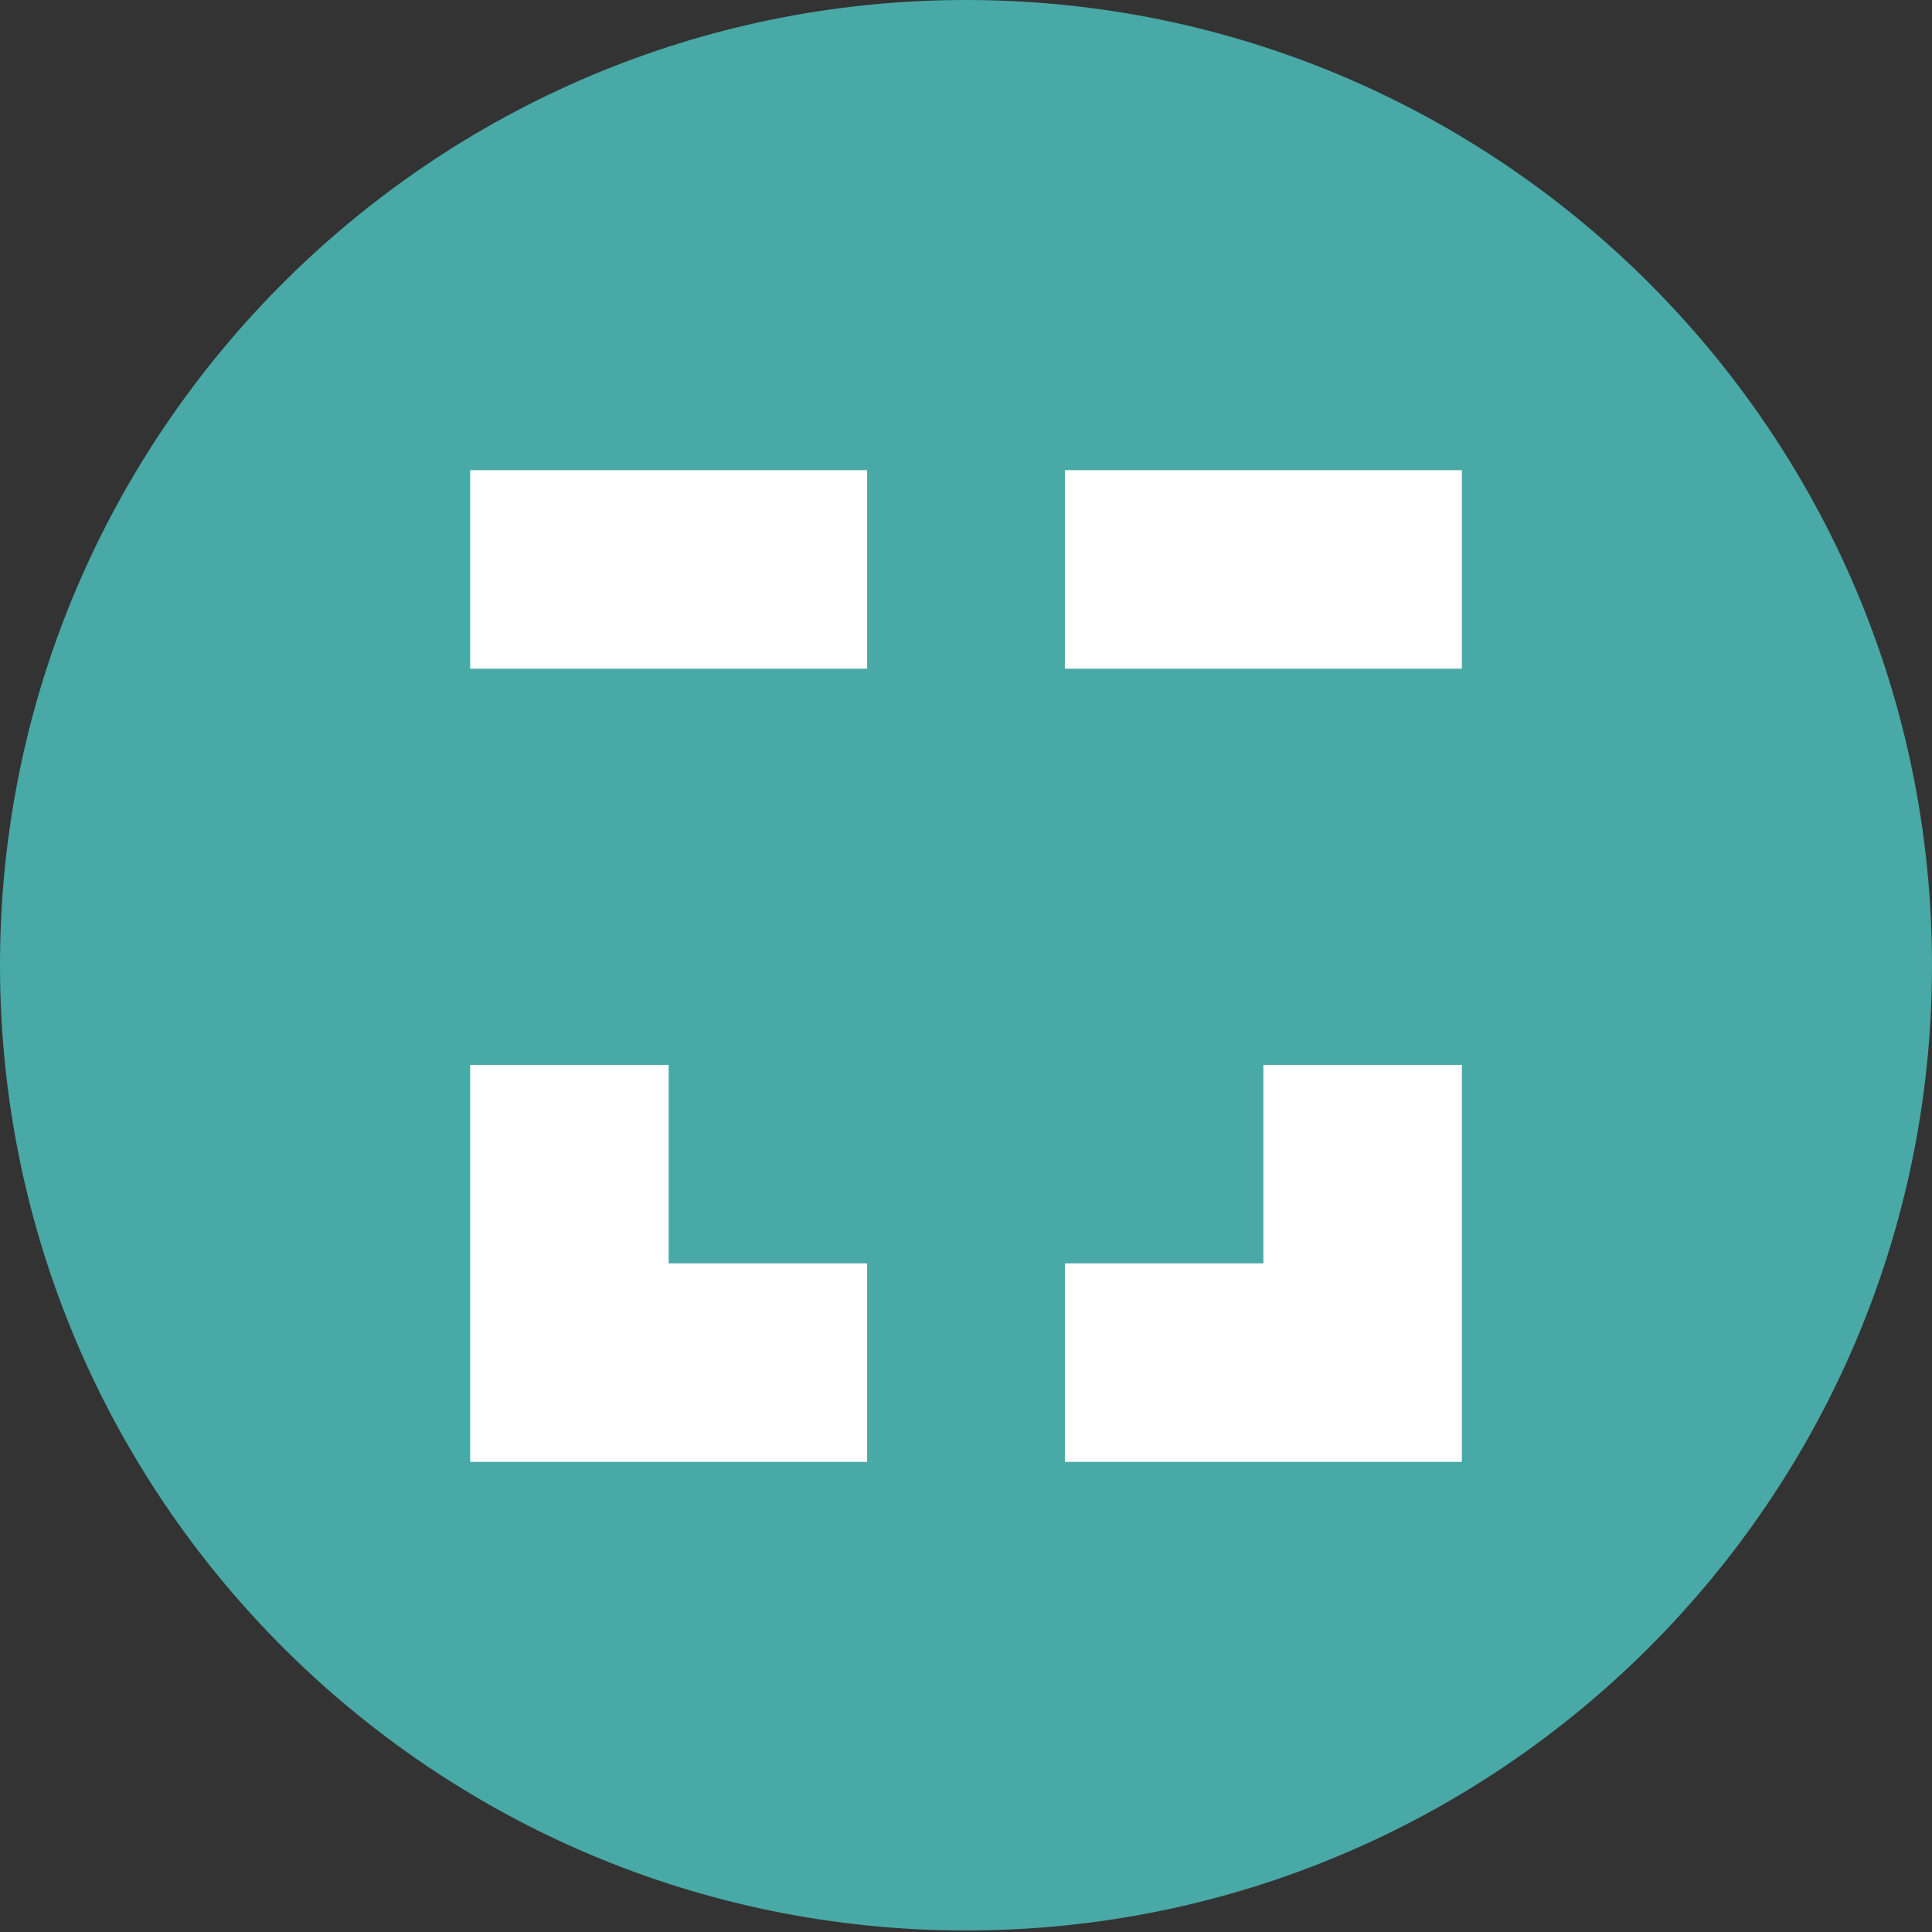
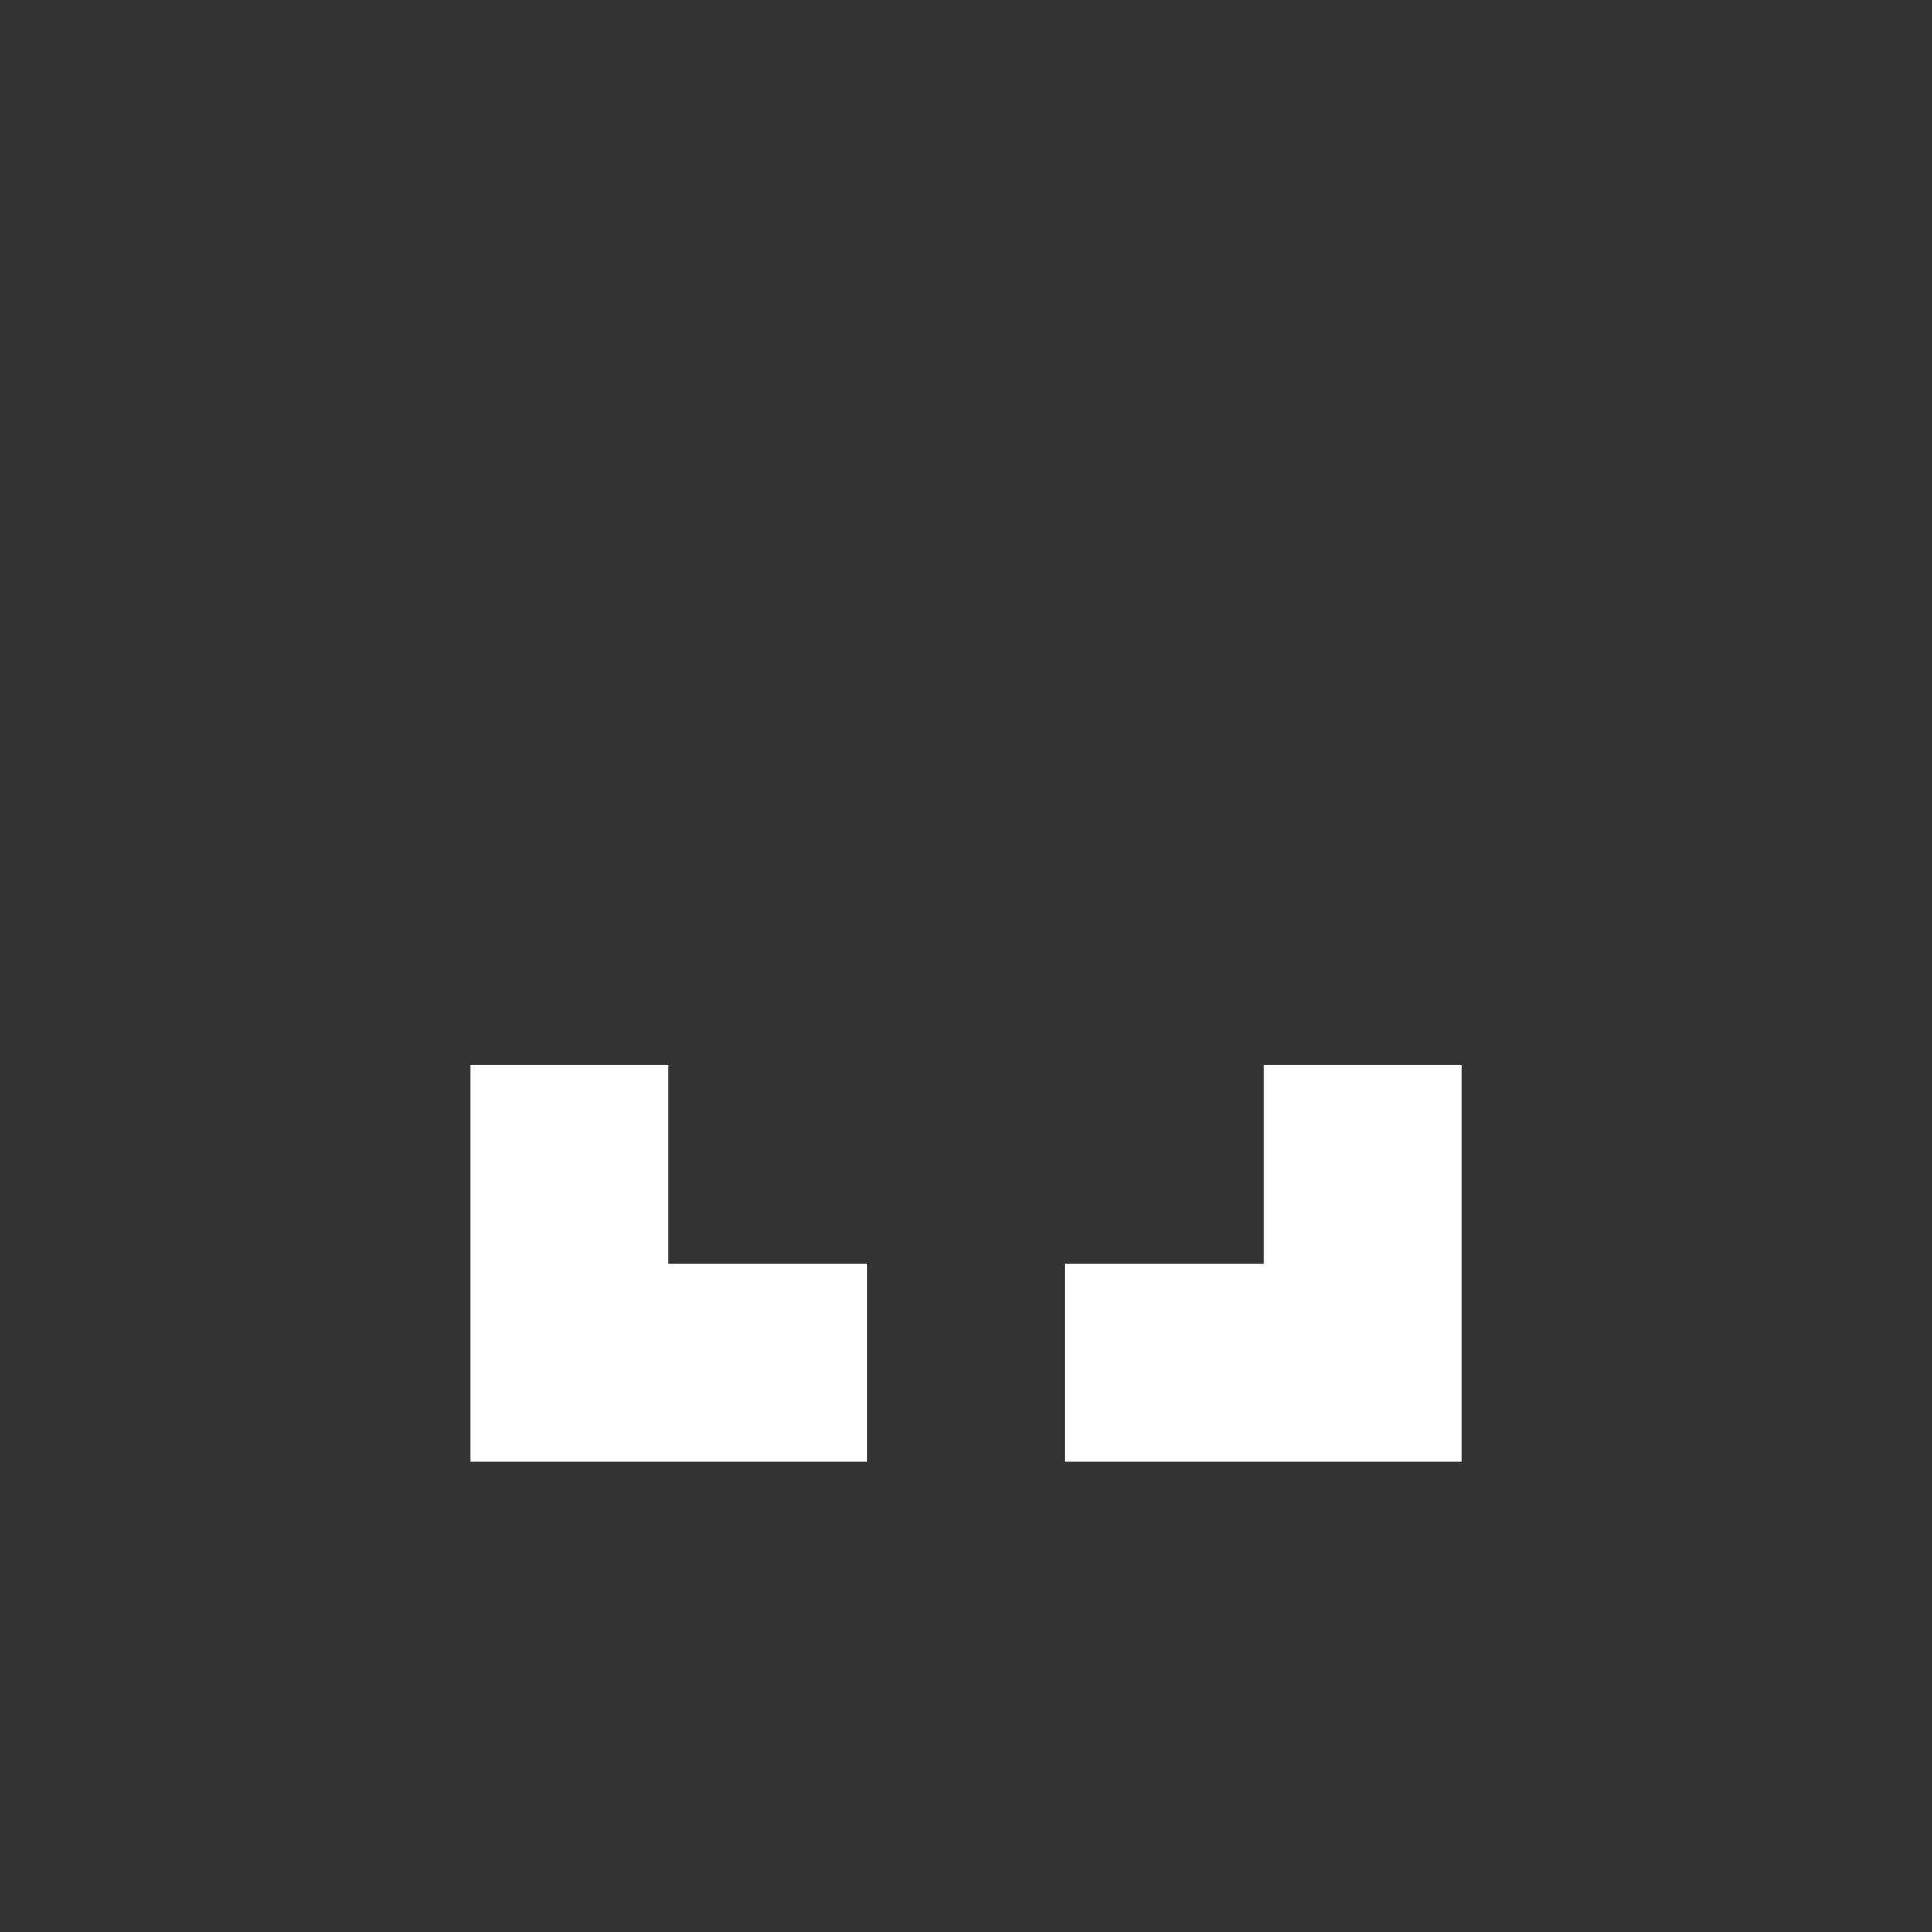
<svg xmlns="http://www.w3.org/2000/svg" width="56" height="56" viewBox="0 0 56 56" fill="none">
  <rect x="0" y="0" width="56" height="56" fill="#333333" stroke="none" />
-   <path fill-rule="evenodd" clip-rule="evenodd" d="M28 0C43.444 0 56 12.534 56 27.978C56 43.422 43.444 55.956 28 55.956C12.556 55.956 0 43.422 0 27.978C0 12.534 12.556 0 28 0Z" fill="#48A9A6" />
-   <path fill-rule="evenodd" clip-rule="evenodd" d="M13.628 19.382H25.134V13.628H13.628V19.382Z" fill="white" />
-   <path fill-rule="evenodd" clip-rule="evenodd" d="M30.866 19.382H42.373V13.628H30.866V19.382Z" fill="white" />
  <path fill-rule="evenodd" clip-rule="evenodd" d="M42.373 30.866H36.619V36.619H30.866V42.373H42.373V30.866Z" fill="white" />
  <path fill-rule="evenodd" clip-rule="evenodd" d="M25.134 42.373V36.619H19.381V30.866H13.628V42.373H25.134Z" fill="white" />
</svg>